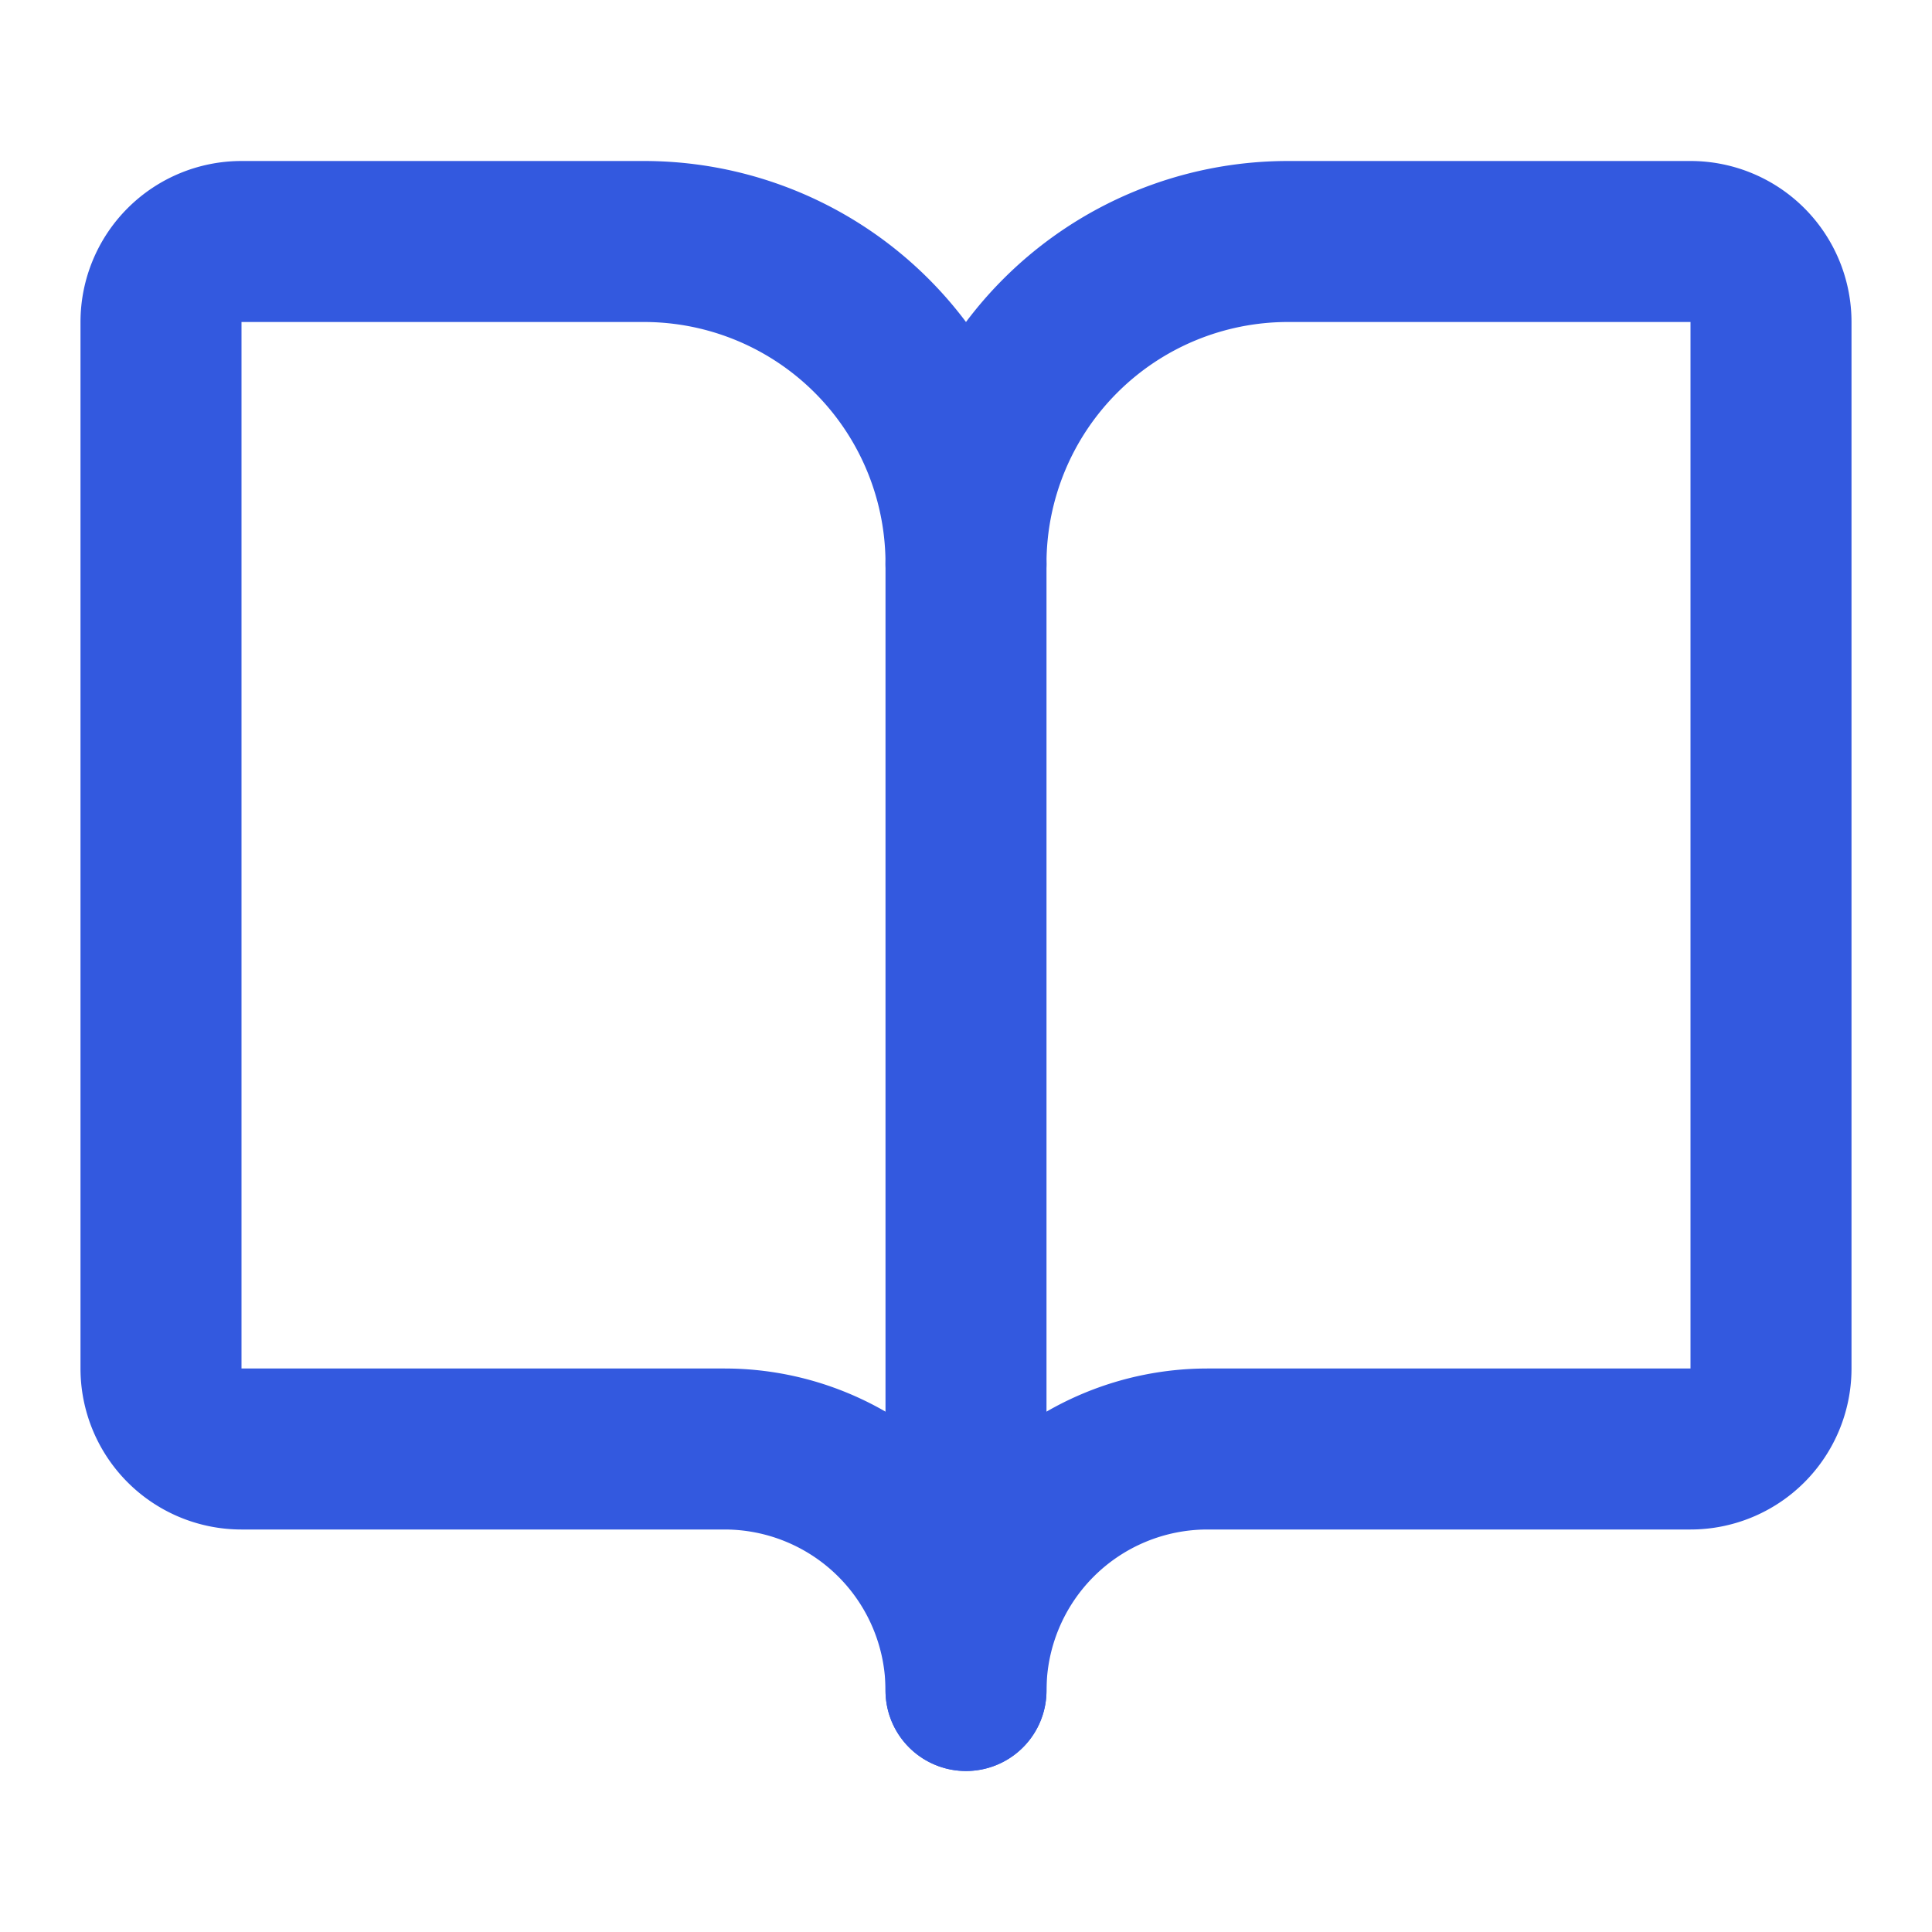
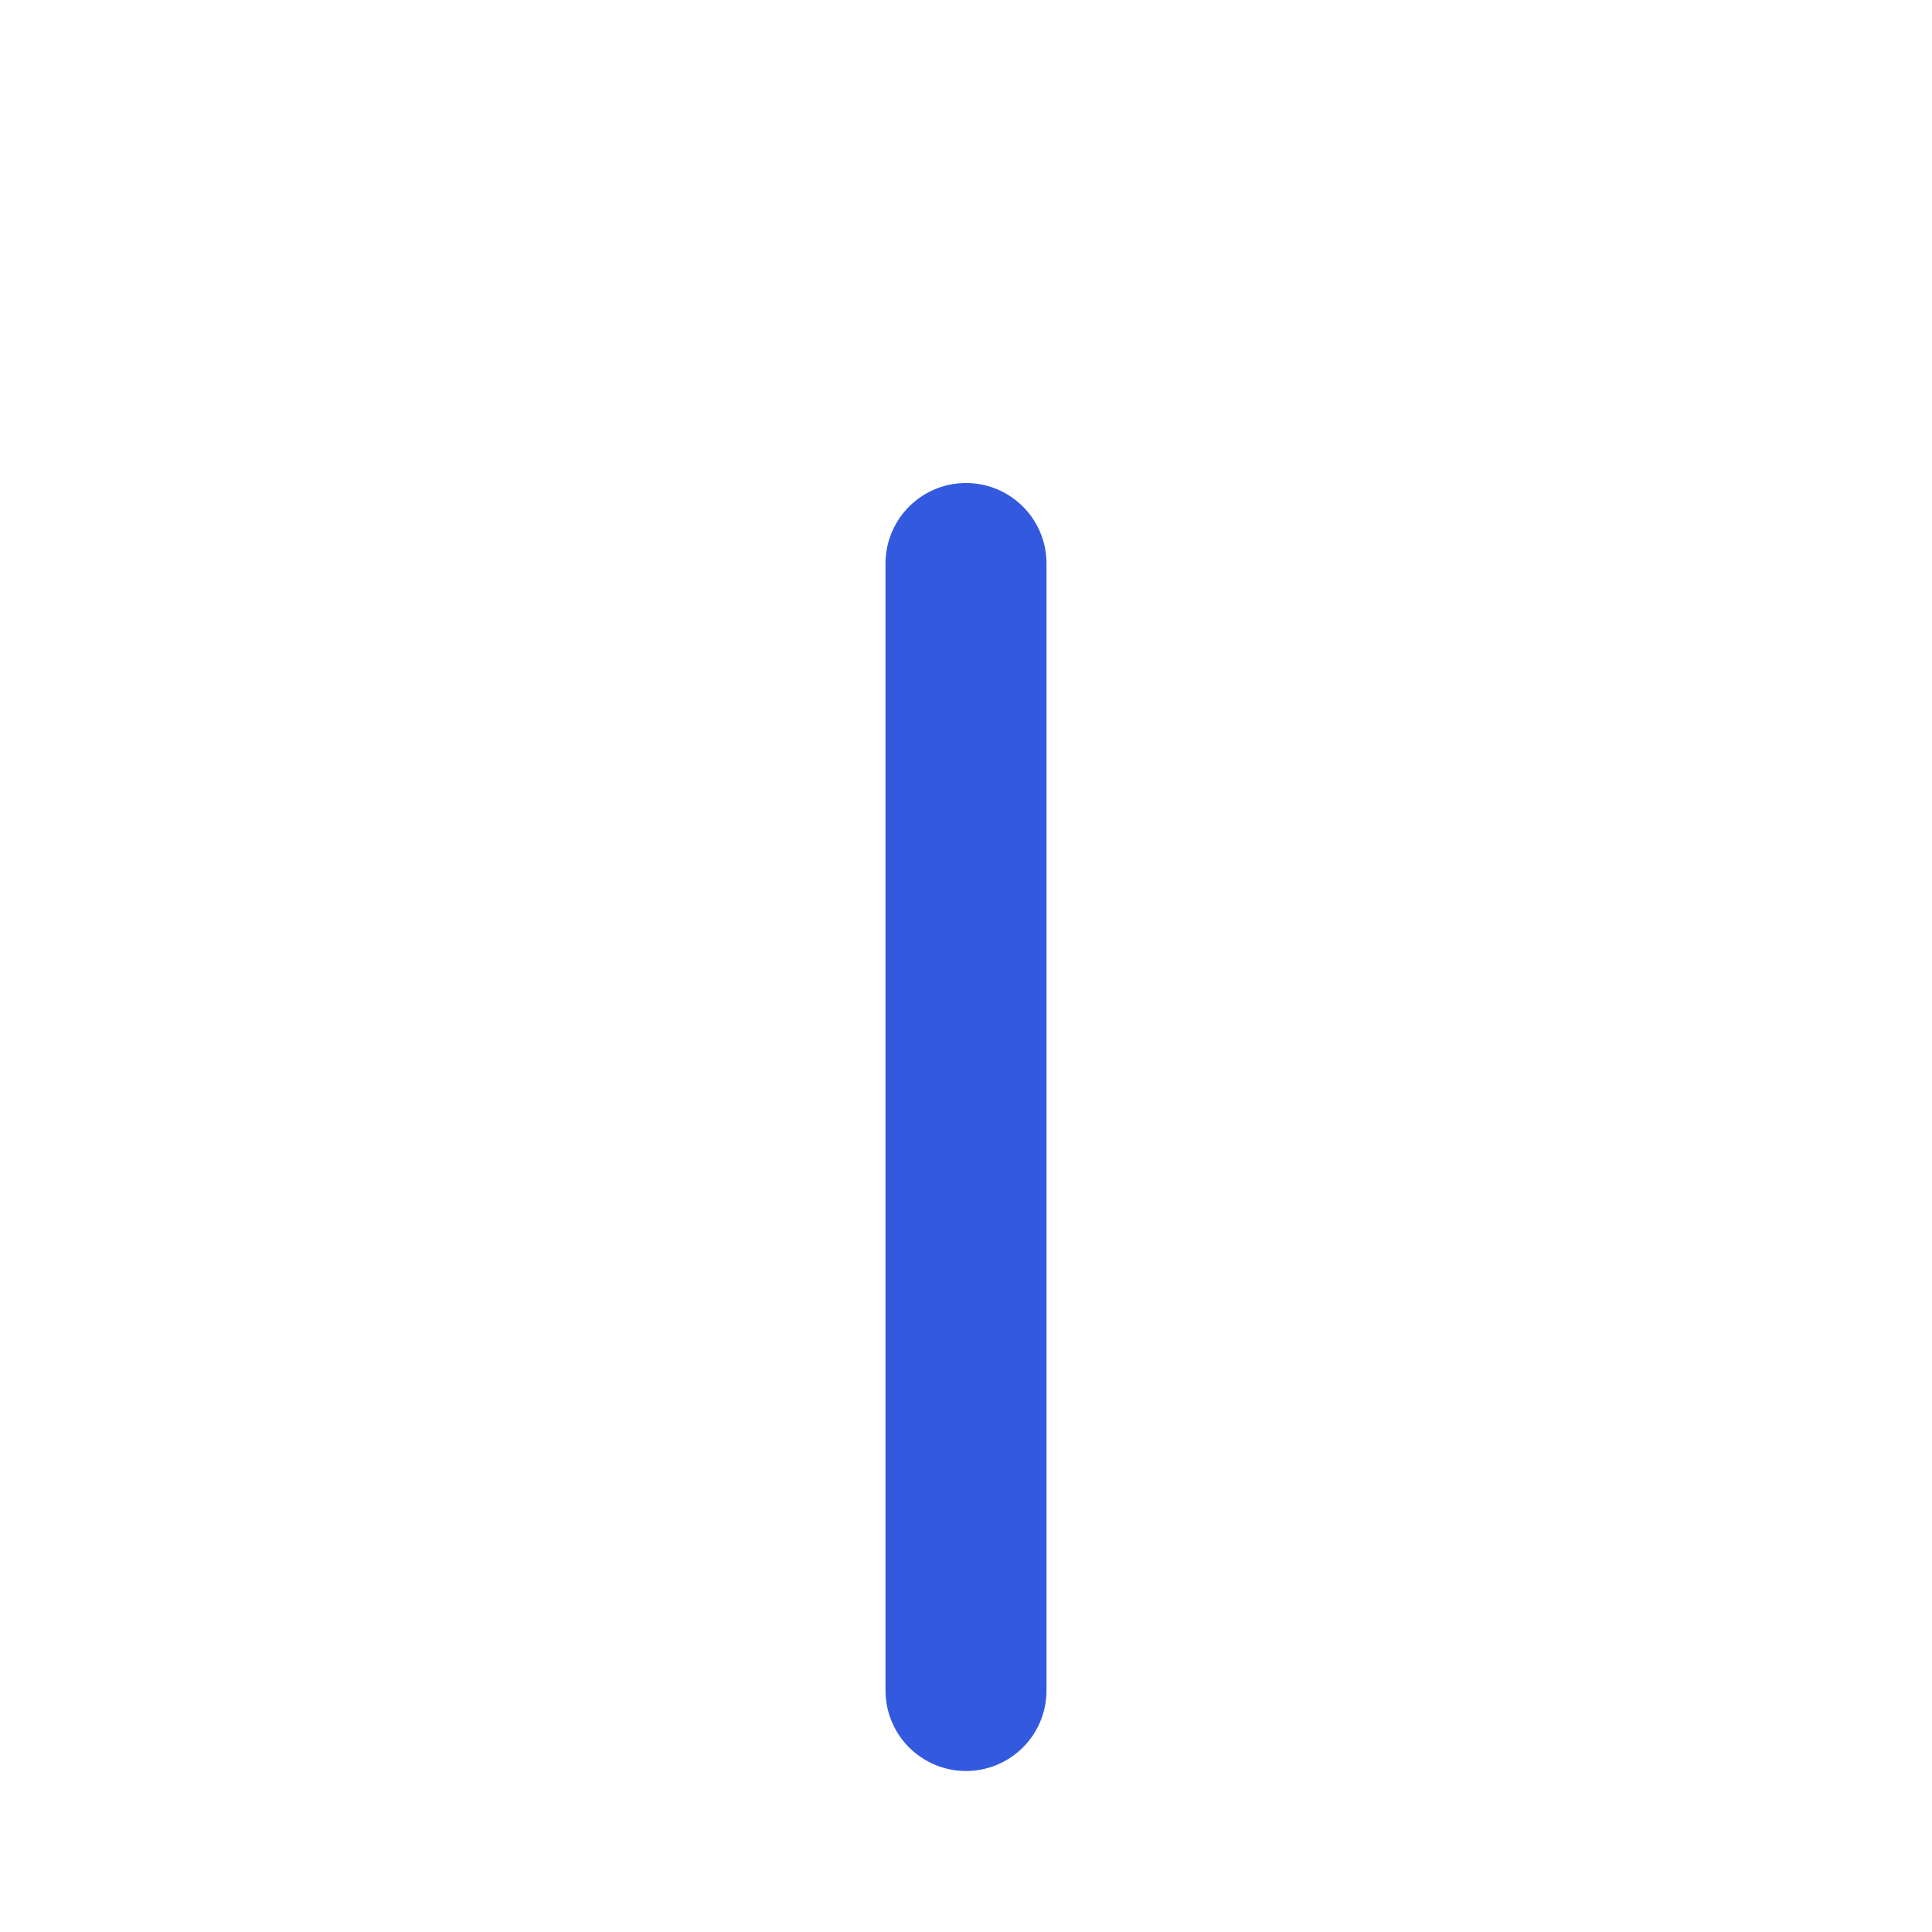
<svg xmlns="http://www.w3.org/2000/svg" width="24" height="24" viewBox="0 0 24 24" fill="none" stroke="#3359DF" stroke-width="2" stroke-linecap="round" stroke-linejoin="round" class="lucide lucide-book-open-icon lucide-book-open">
  <path d="M12 7v14" />
-   <path d="M3 18a1 1 0 0 1-1-1V4a1 1 0 0 1 1-1h5a4 4 0 0 1 4 4 4 4 0 0 1 4-4h5a1 1 0 0 1 1 1v13a1 1 0 0 1-1 1h-6a3 3 0 0 0-3 3 3 3 0 0 0-3-3z" />
</svg>